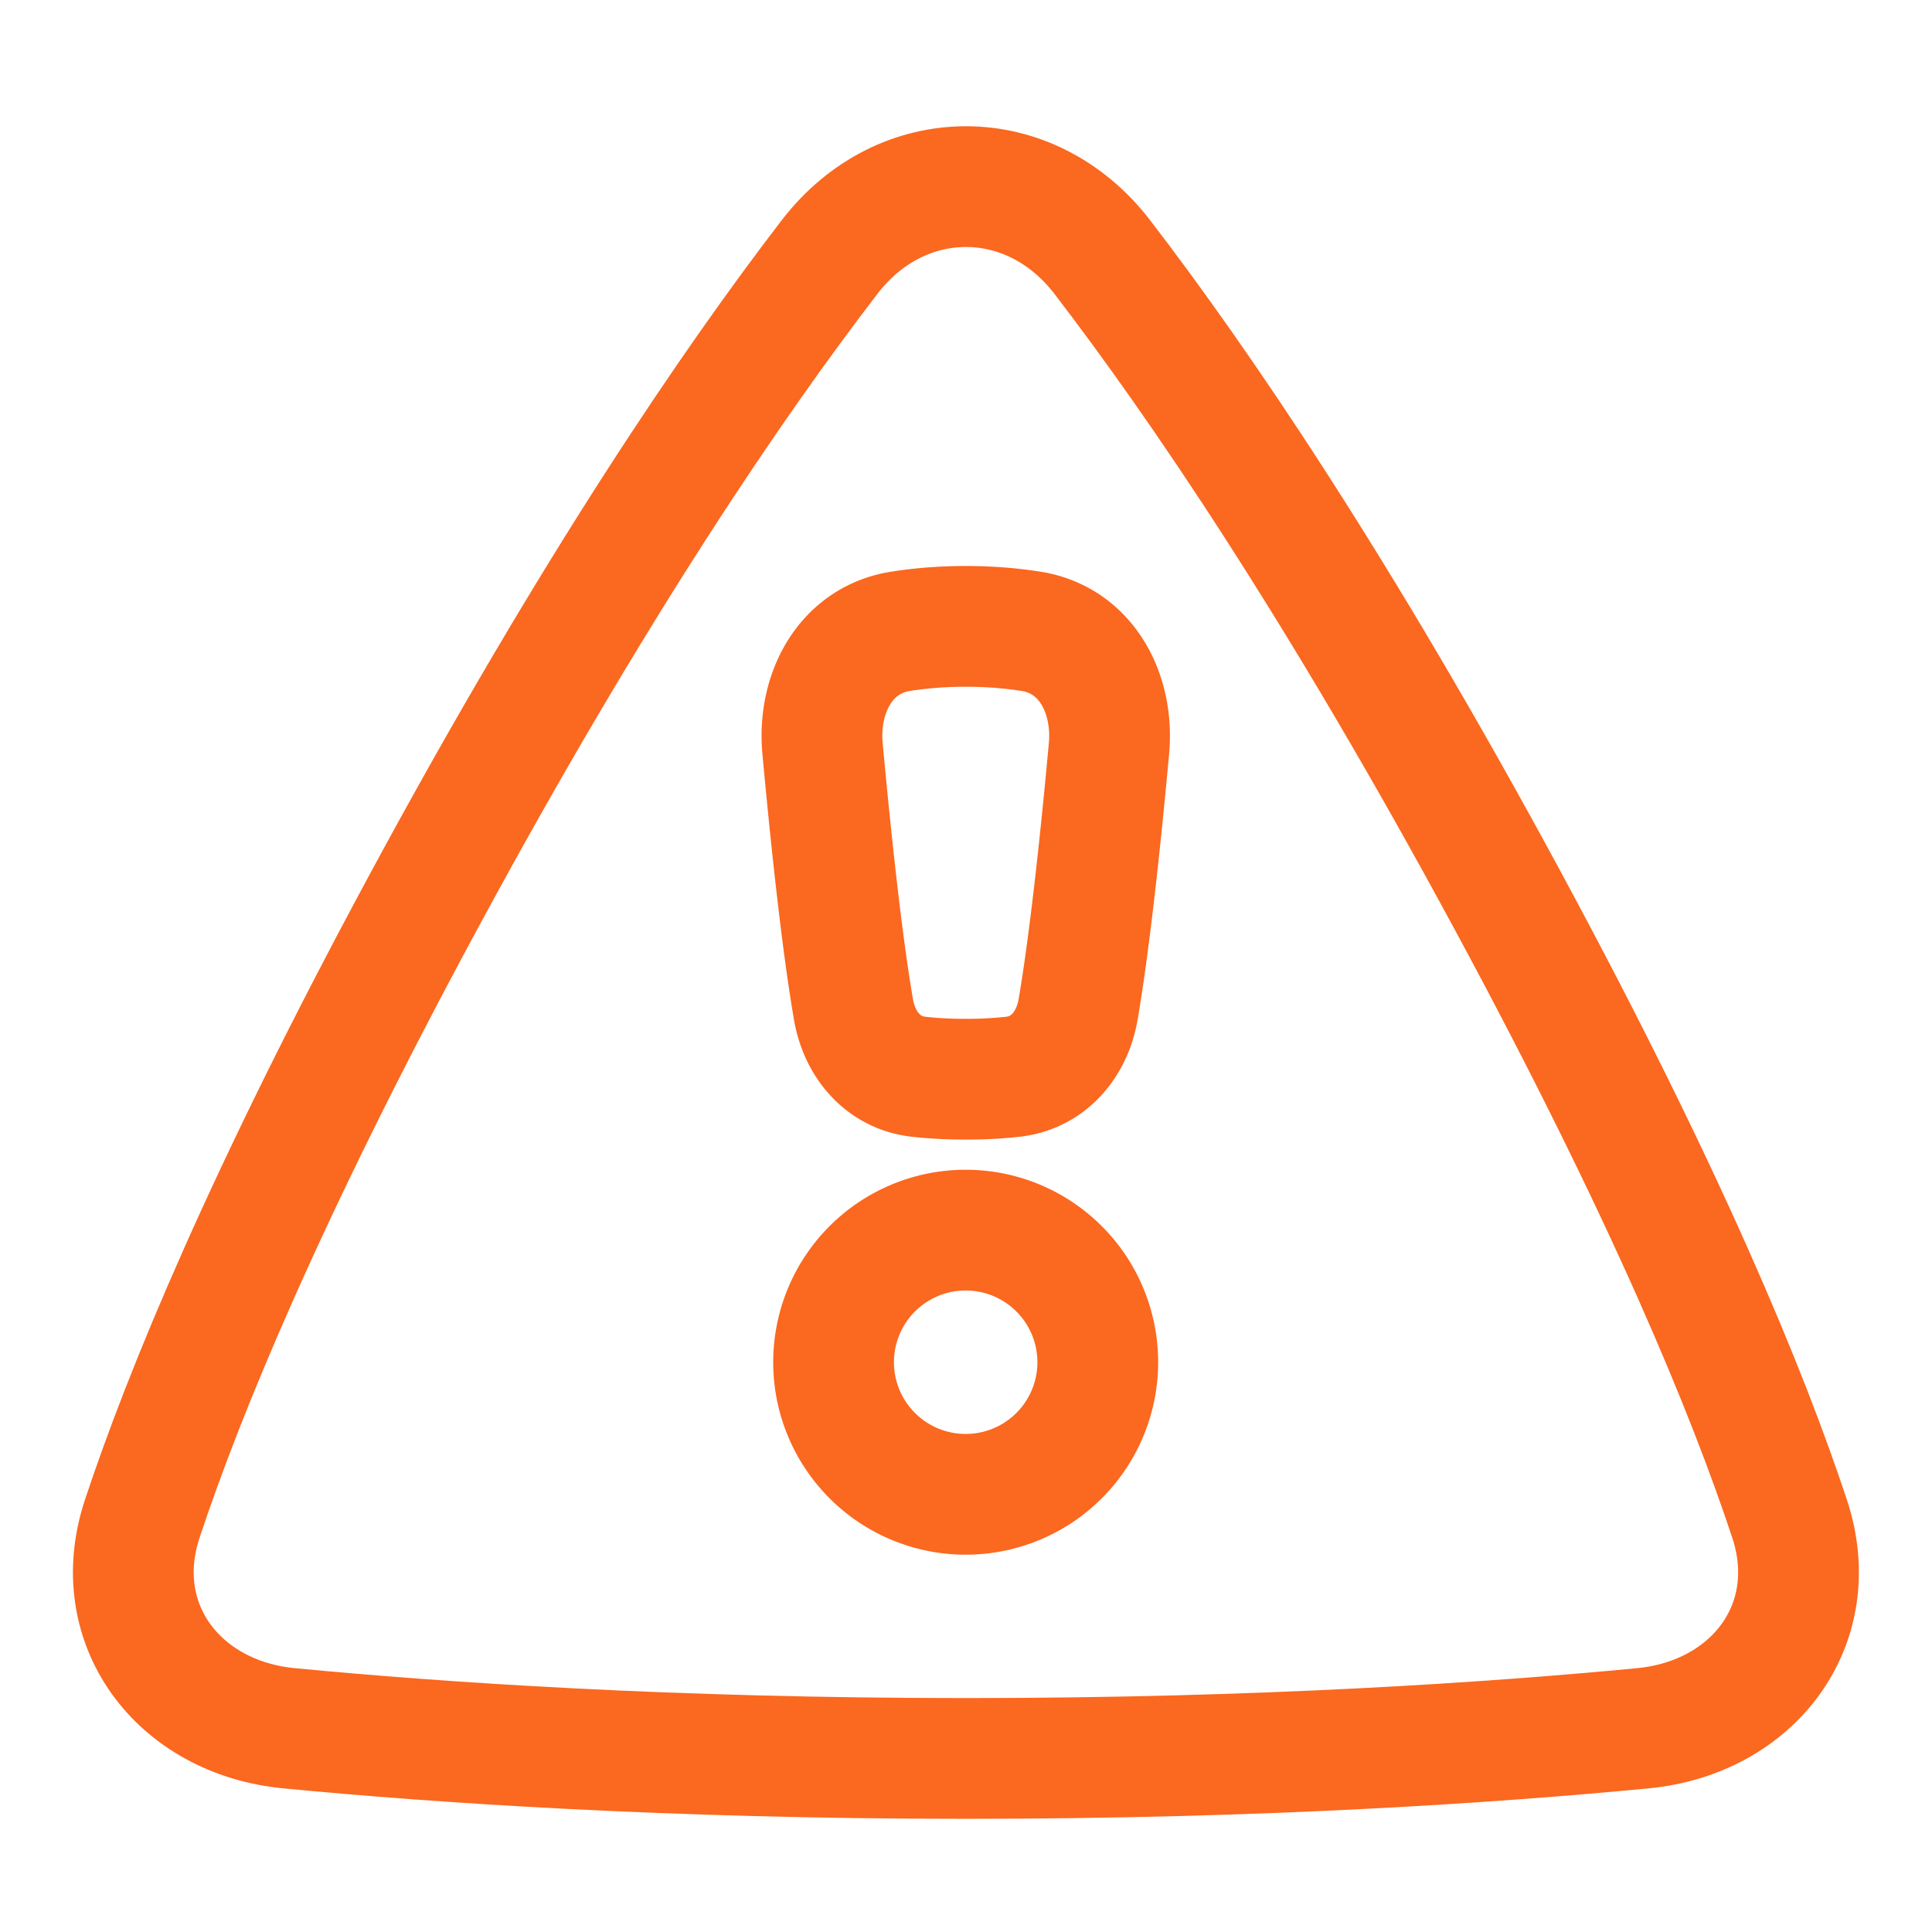
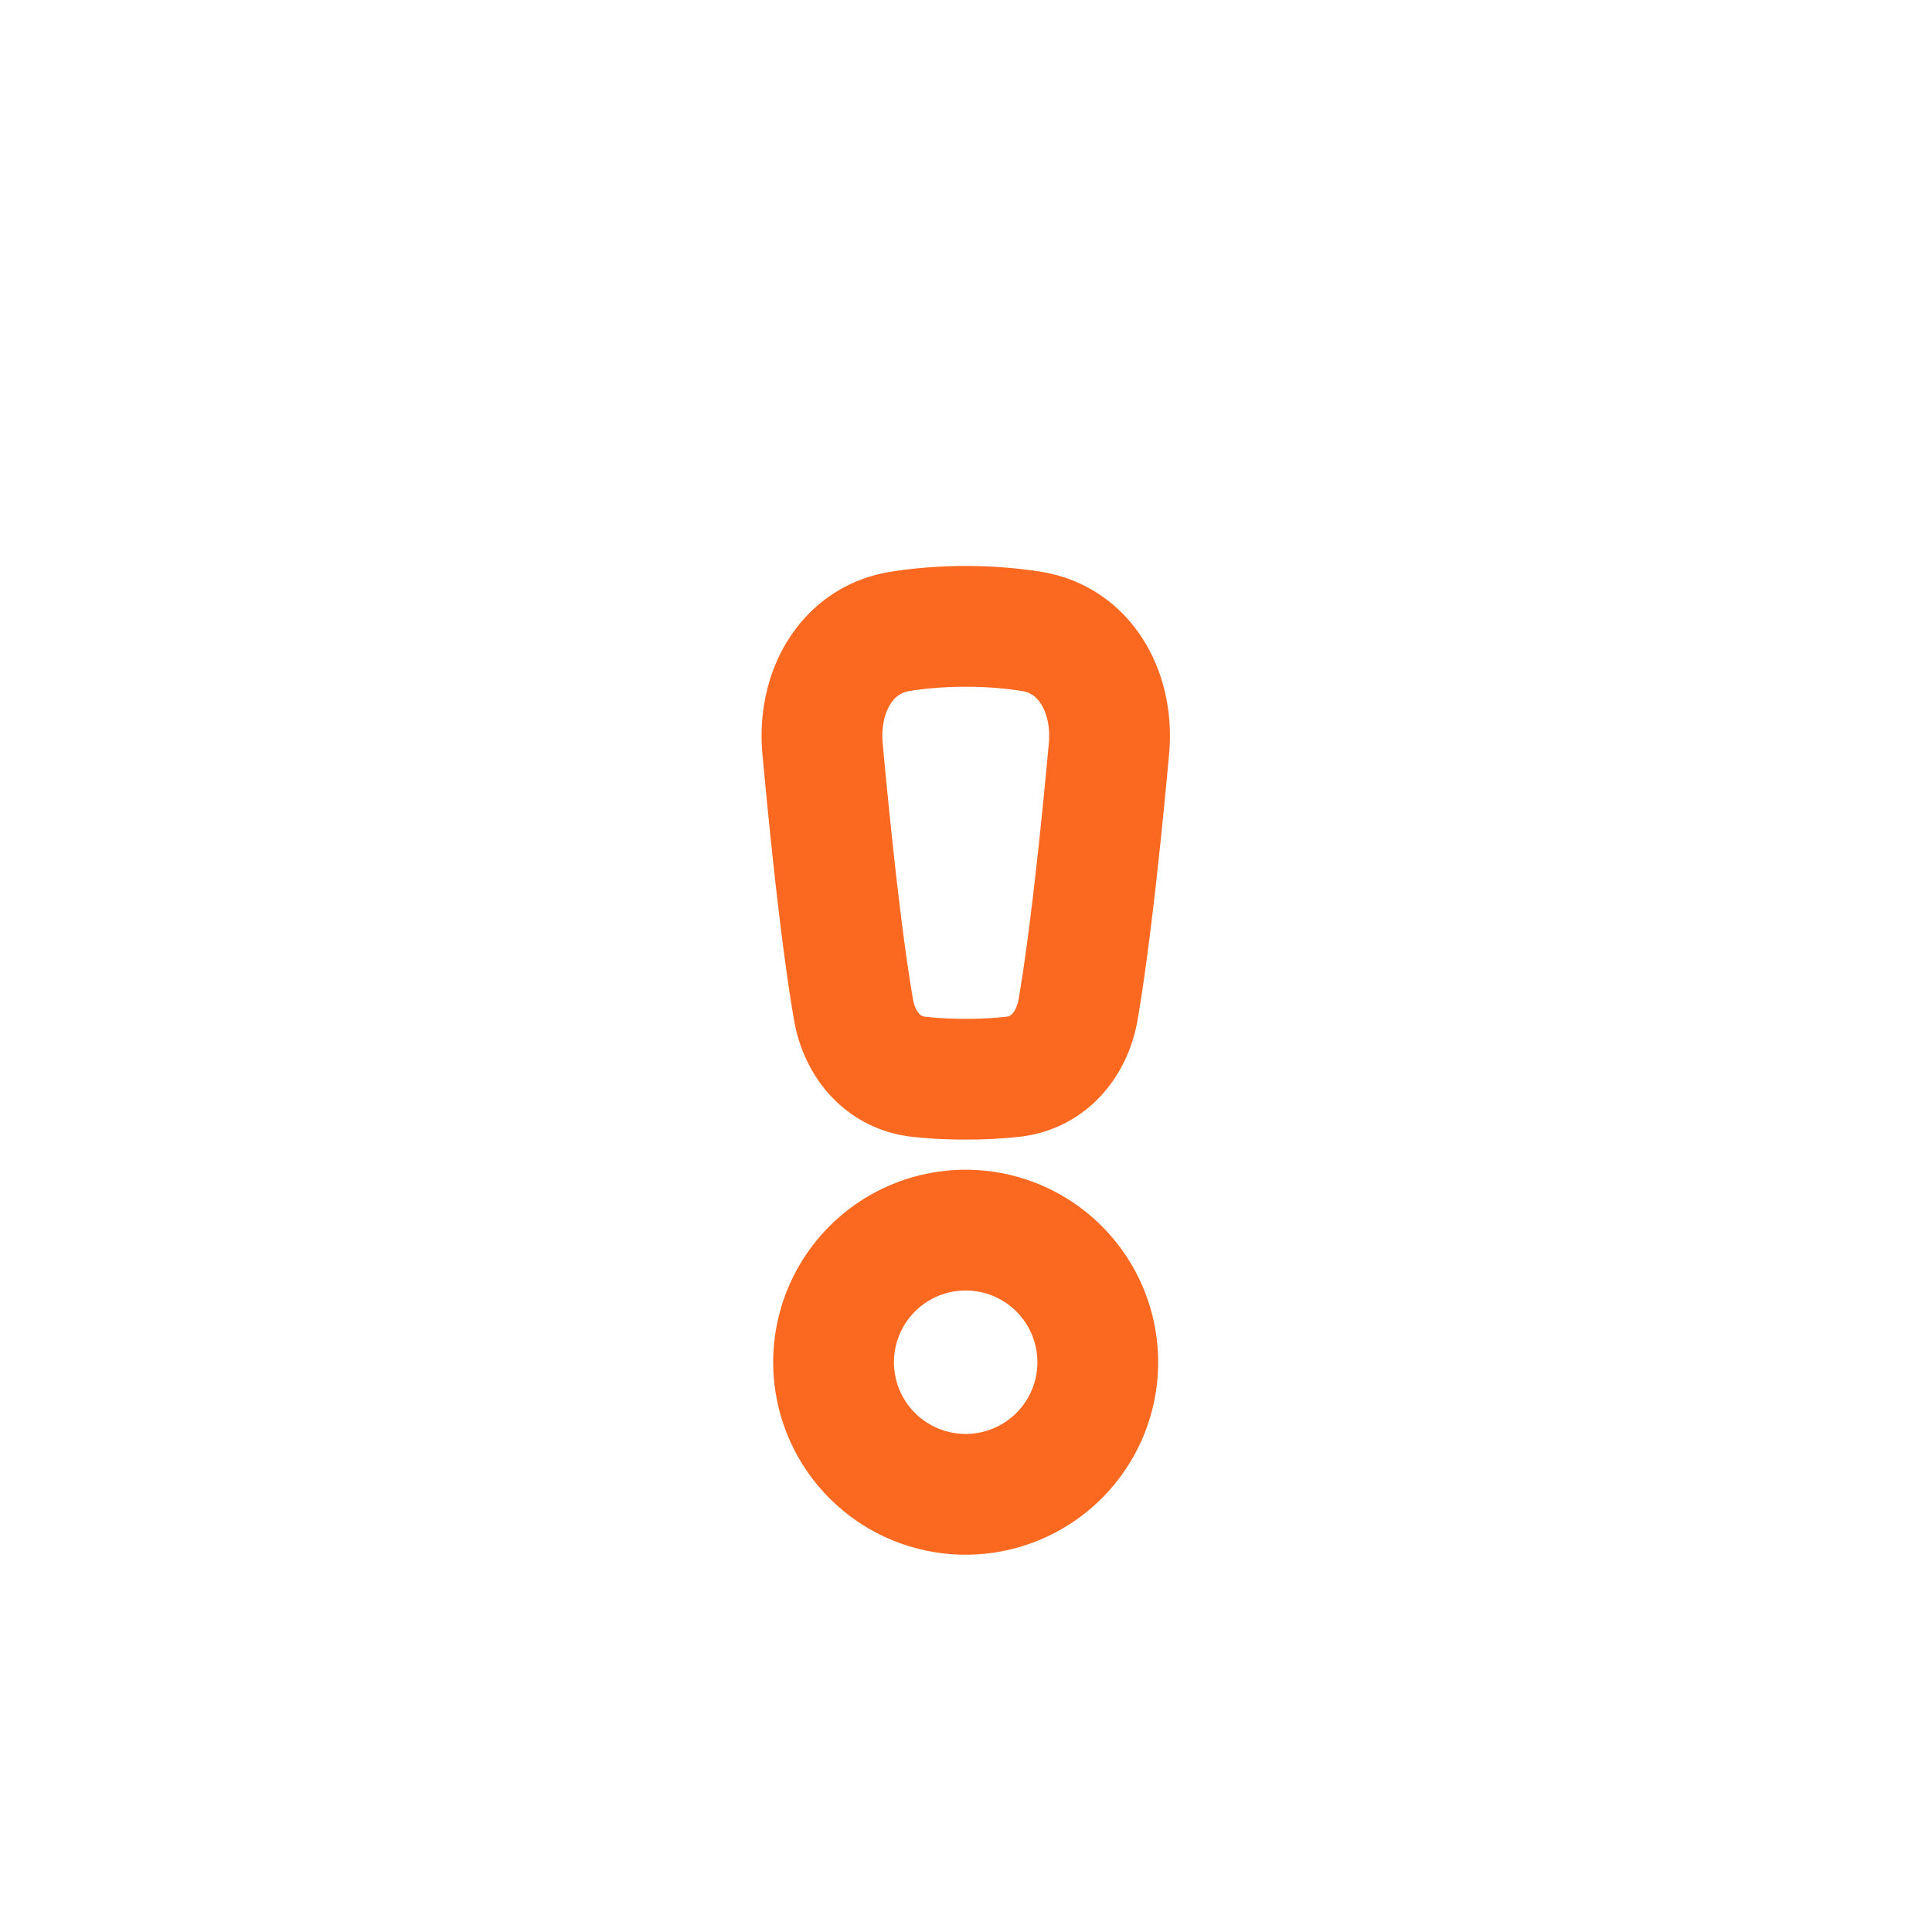
<svg xmlns="http://www.w3.org/2000/svg" width="24" height="24" fill="none">
-   <path stroke="#FB681F" stroke-width="1.5" d="M3.59 21.469c-1.373-.132-2.256-1.293-1.823-2.602.52-1.568 1.53-4.027 3.494-7.665 2.115-3.917 3.86-6.468 5.045-8.01.896-1.165 2.49-1.165 3.386 0 1.184 1.542 2.93 4.093 5.045 8.01 1.965 3.638 2.975 6.097 3.494 7.665.433 1.309-.45 2.47-1.822 2.602-1.853.178-4.73.375-8.41.375-3.68 0-6.557-.197-8.41-.375Z" />
  <path stroke="#FB681F" stroke-linejoin="round" stroke-width="1.5" d="M10.218 9.299c-.063-.687.284-1.347.966-1.456.232-.037.504-.062.813-.062.31 0 .581.025.814.062.681.109 1.028.769.965 1.456-.088.966-.23 2.346-.383 3.24-.075.435-.365.784-.803.836a5.094 5.094 0 0 1-.593.031 5.12 5.12 0 0 1-.593-.031c-.437-.052-.728-.401-.802-.836-.154-.894-.295-2.274-.384-3.24Zm.137 7.623a1.64 1.64 0 1 0 3.282 0 1.64 1.64 0 0 0-3.282 0Z" />
</svg>